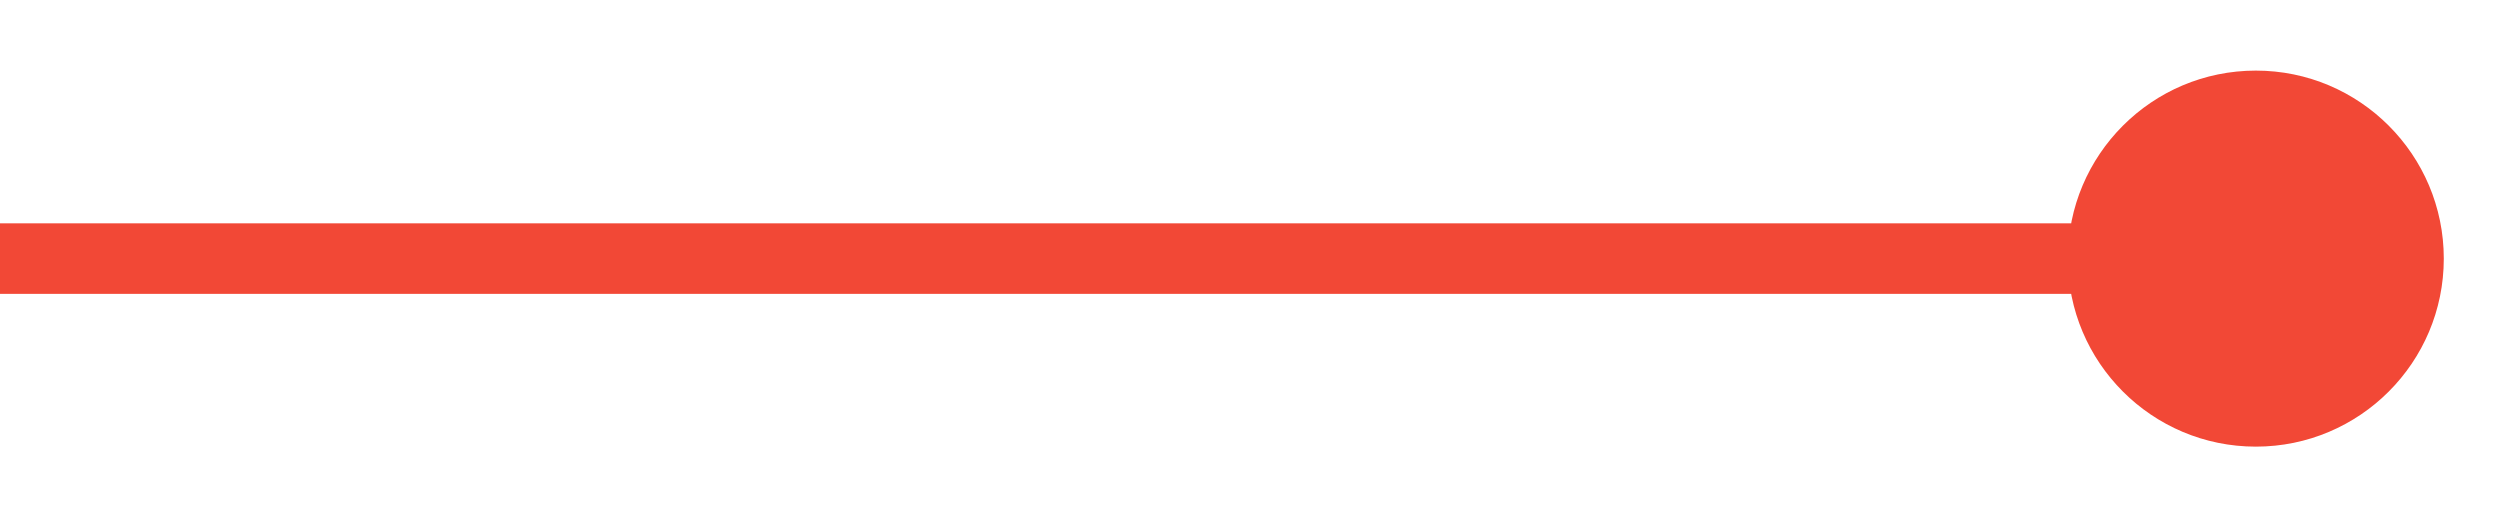
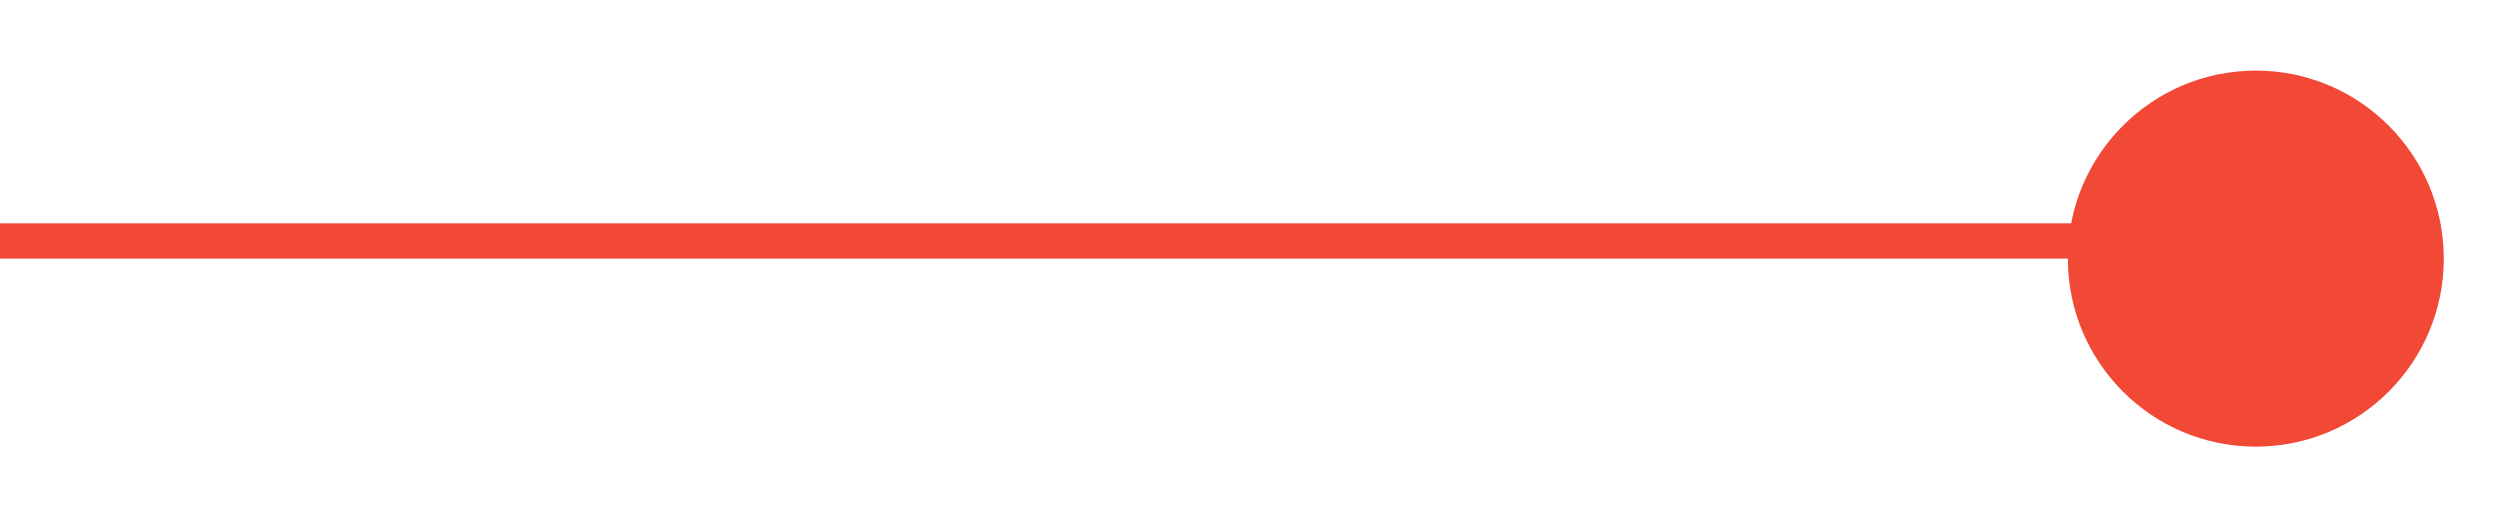
<svg xmlns="http://www.w3.org/2000/svg" fill="none" height="100%" overflow="visible" preserveAspectRatio="none" style="display: block;" viewBox="0 0 29 6" width="100%">
-   <path d="M23.987 3C23.987 4.204 24.963 5.181 26.168 5.181C27.372 5.181 28.348 4.204 28.348 3C28.348 1.796 27.372 0.819 26.168 0.819C24.963 0.819 23.987 1.796 23.987 3ZM0 3V3.409H26.168V3V2.591H0V3Z" fill="#F24836" id="Arrow 2" />
+   <path d="M23.987 3C23.987 4.204 24.963 5.181 26.168 5.181C27.372 5.181 28.348 4.204 28.348 3C28.348 1.796 27.372 0.819 26.168 0.819C24.963 0.819 23.987 1.796 23.987 3ZM0 3H26.168V3V2.591H0V3Z" fill="#F24836" id="Arrow 2" />
</svg>